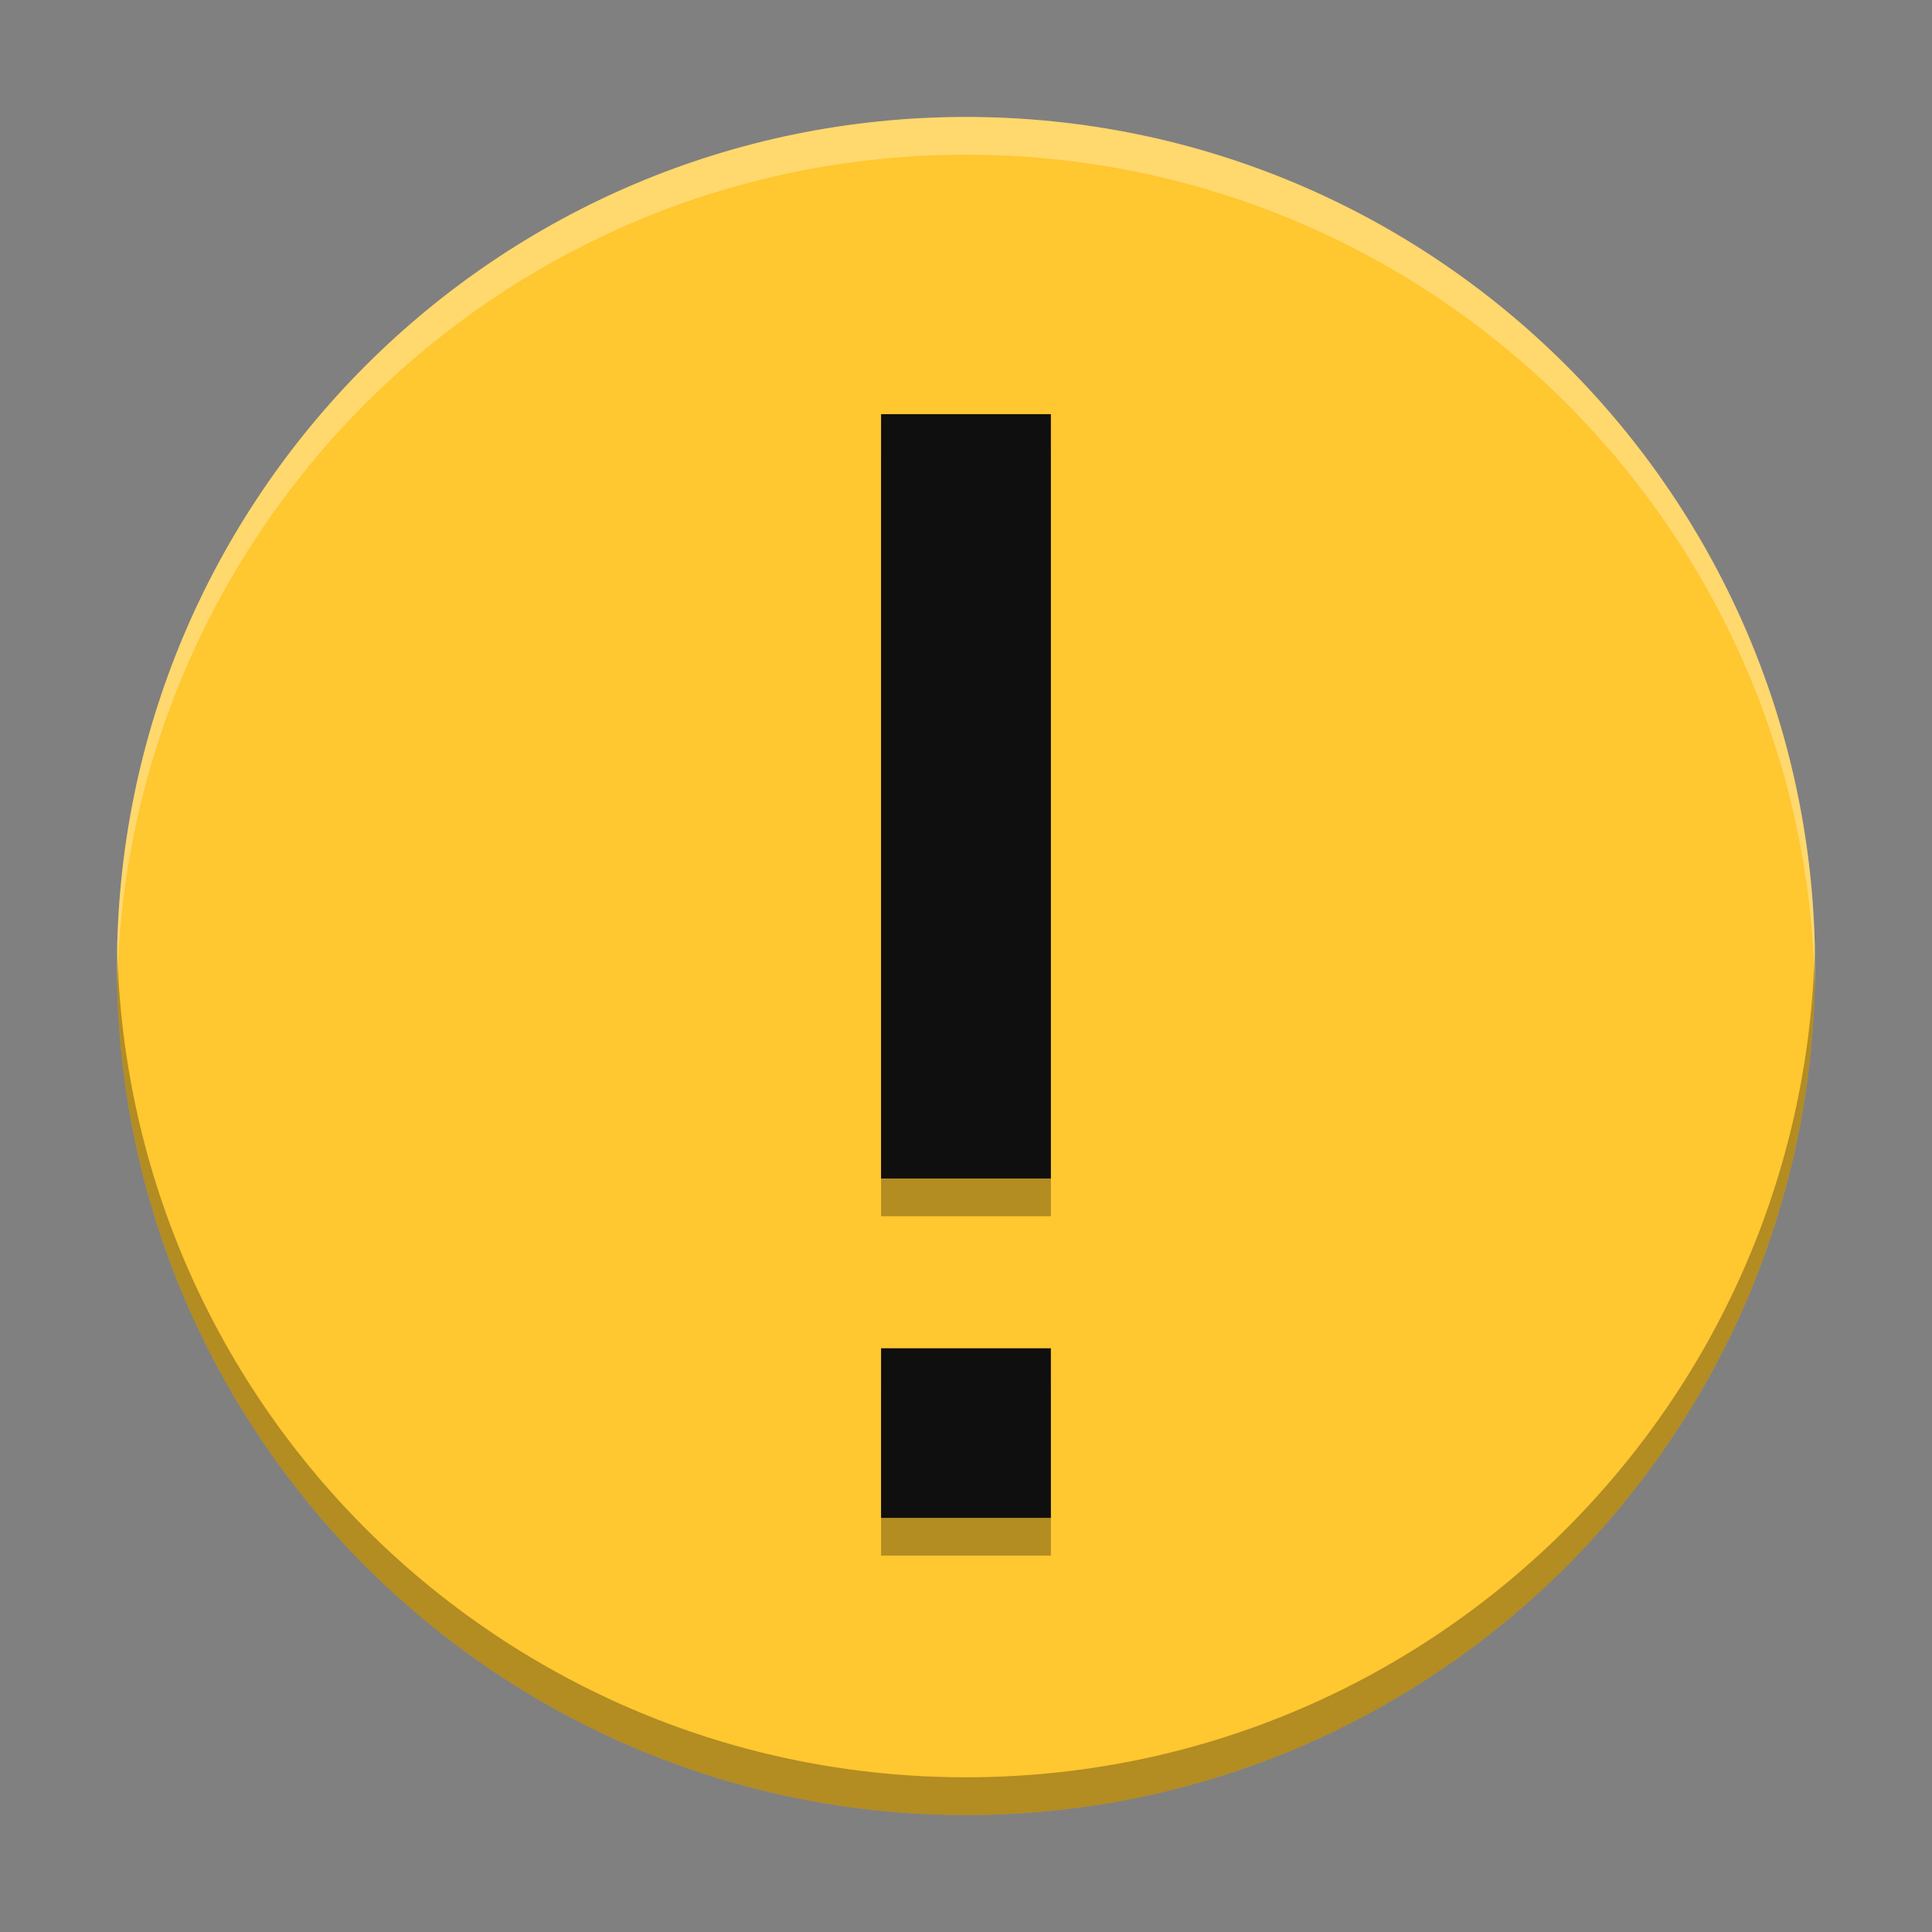
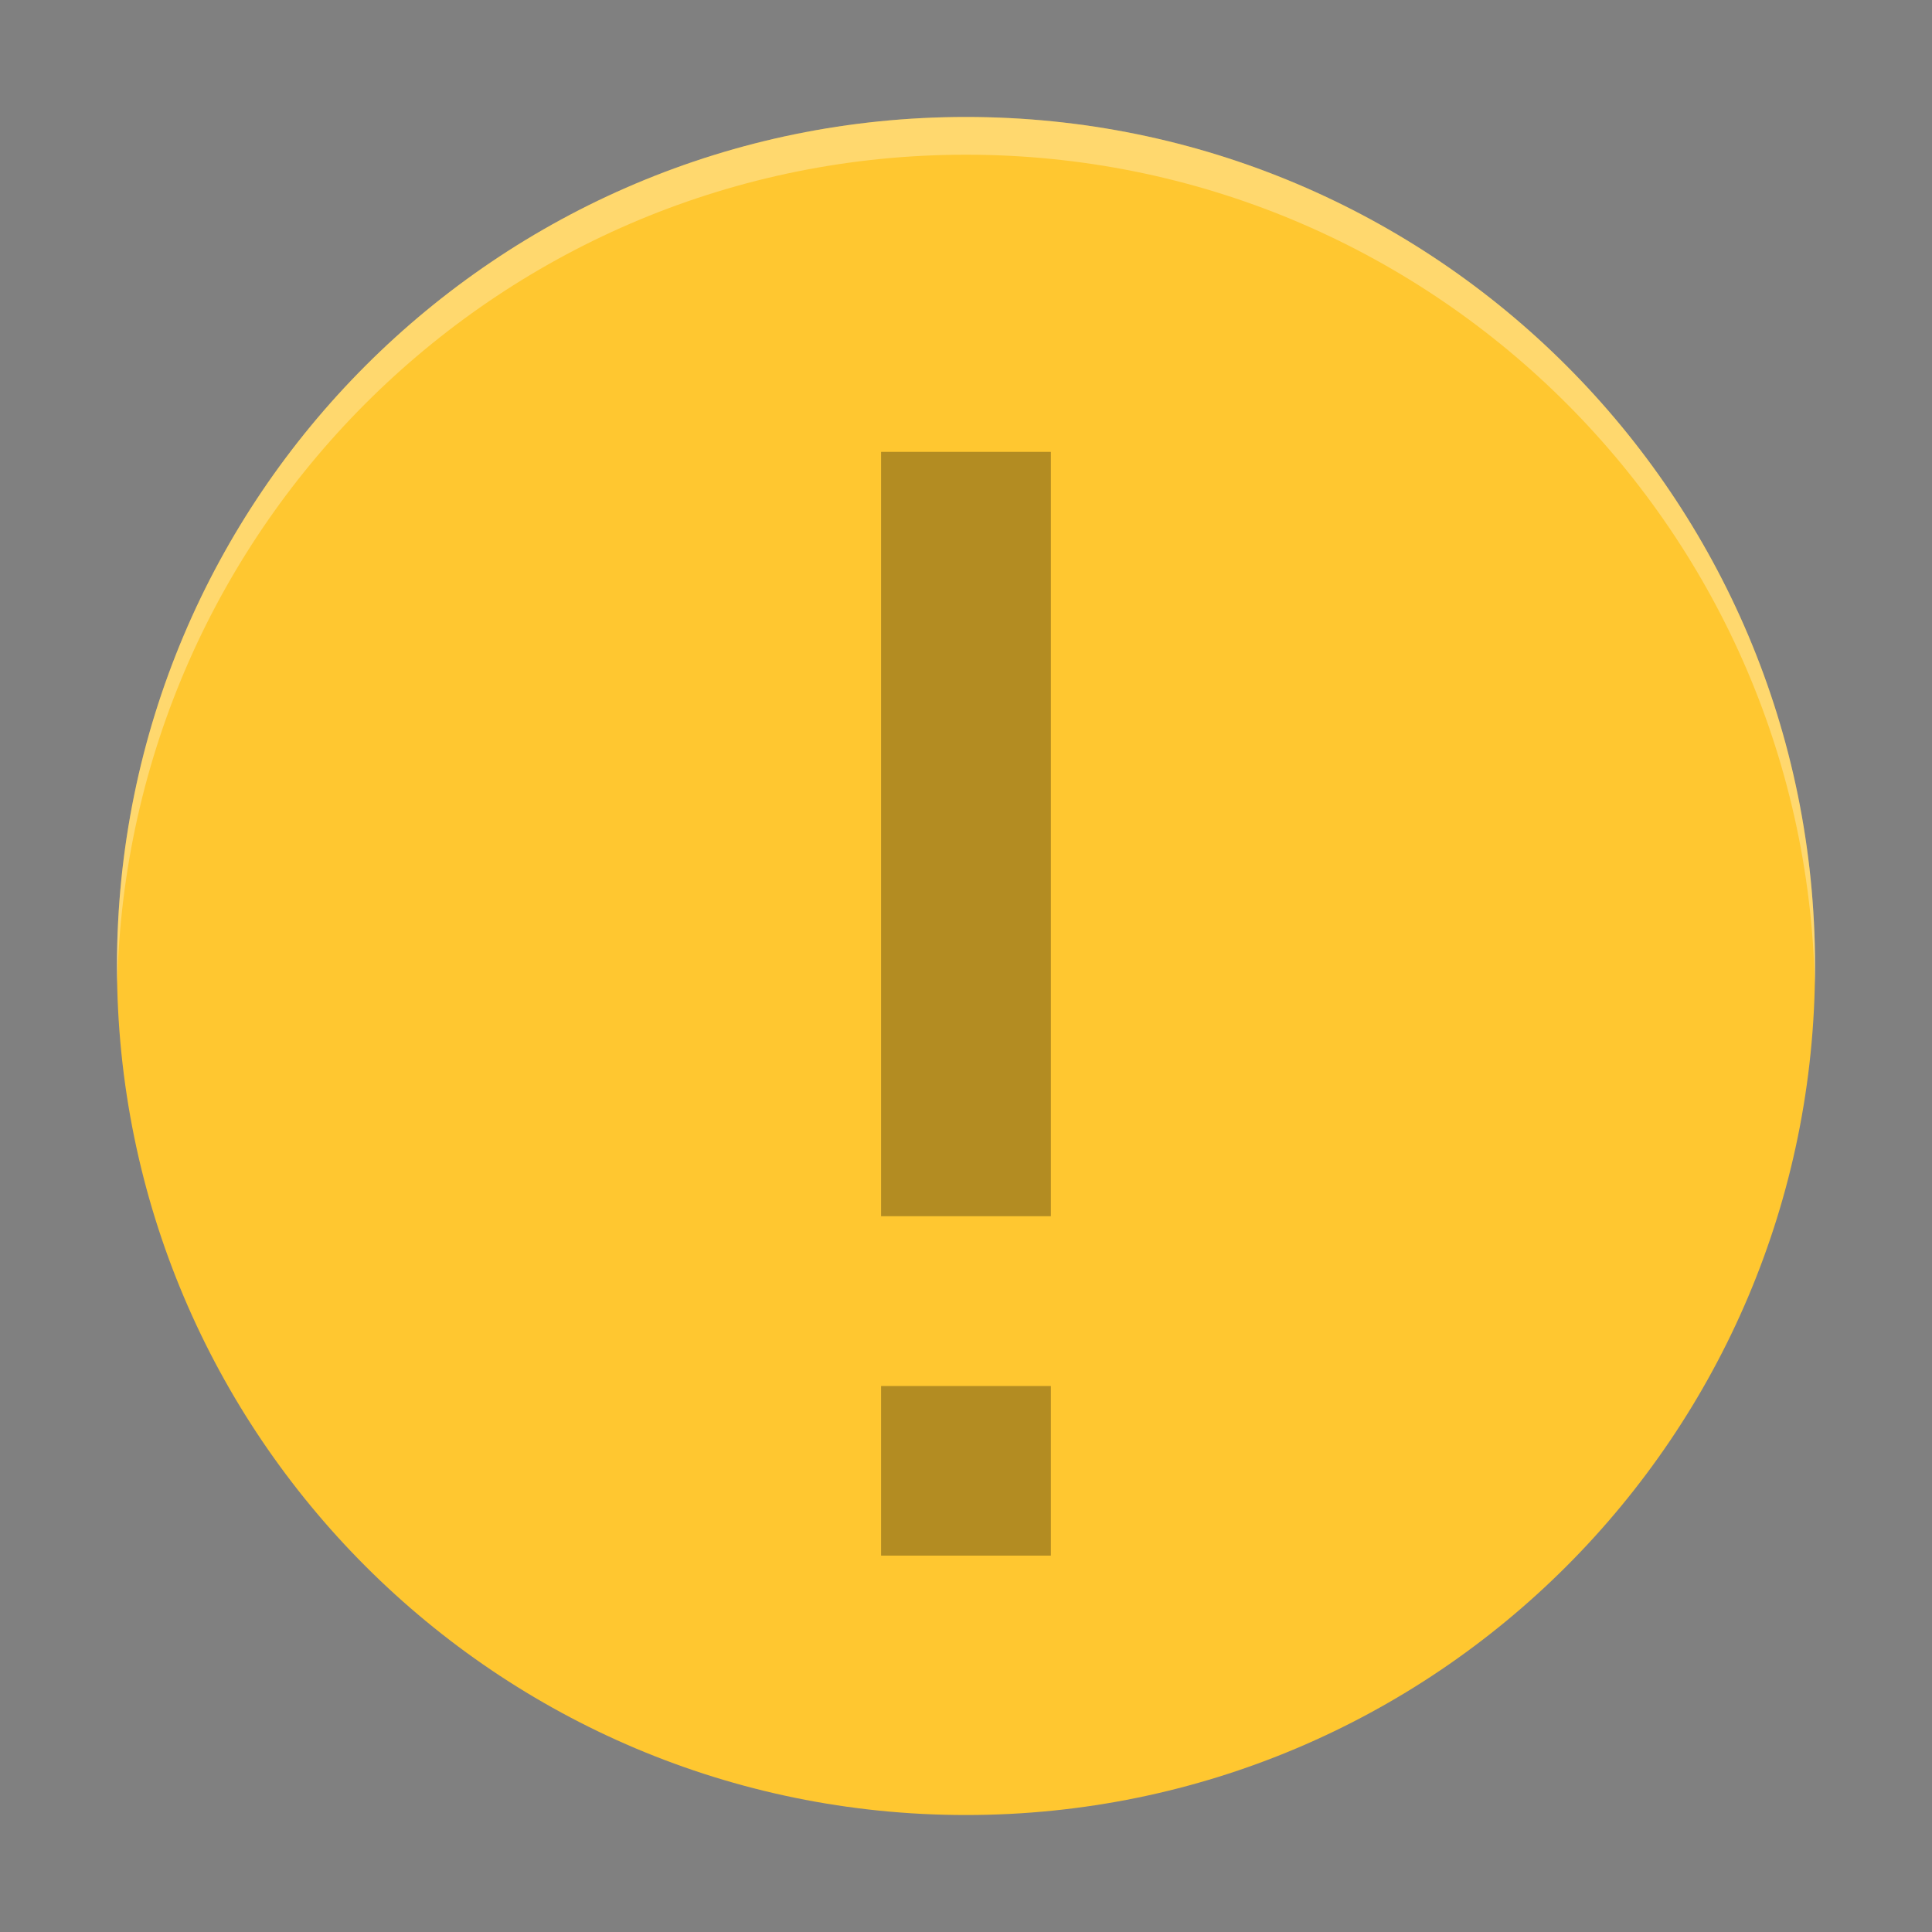
<svg xmlns="http://www.w3.org/2000/svg" width="512" height="512" version="1.1" viewBox="0 0 384 384">
  <rect x="0" y="0" width="384" height="384" fill="#808080" stroke="none" />
  <g stroke-width="11.25">
    <path d="m360.75 192c0-93.208-75.542-168.75-168.75-168.75s-168.75 75.542-168.75 168.75 75.542 168.75 168.75 168.75 168.75-75.542 168.75-168.75z" fill="#ffc730" />
    <path d="m175.12 89.812h33.75v151.92h-33.75zm0 185.67h33.75v33.706h-33.75z" opacity=".3" />
-     <path d="m175.12 82.312h33.75v151.92h-33.75zm0 185.67h33.75v33.706h-33.75z" fill="#0f0f0f" />
  </g>
-   <path transform="scale(.75)" d="m31.064 251c-0.036 1.663-0.064 3.329-0.064 5 0 124.28 100.72 225 225 225s225-100.72 225-225c0-1.671-0.028-3.337-0.064-5-2.659 121.97-102.33 220-224.94 220s-222.28-98.033-224.94-220z" opacity=".3" stroke-width="15" />
  <path transform="scale(.75)" d="m256 31c-124.28 0-225 100.72-225 225 0 1.671 0.028 3.337 0.064 5 2.659-121.97 102.33-220 224.94-220s222.28 98.033 224.94 220c0.036-1.663 0.064-3.329 0.064-5 0-124.28-100.72-225-225-225z" fill="#fff" opacity=".3" stroke-width="15" />
</svg>